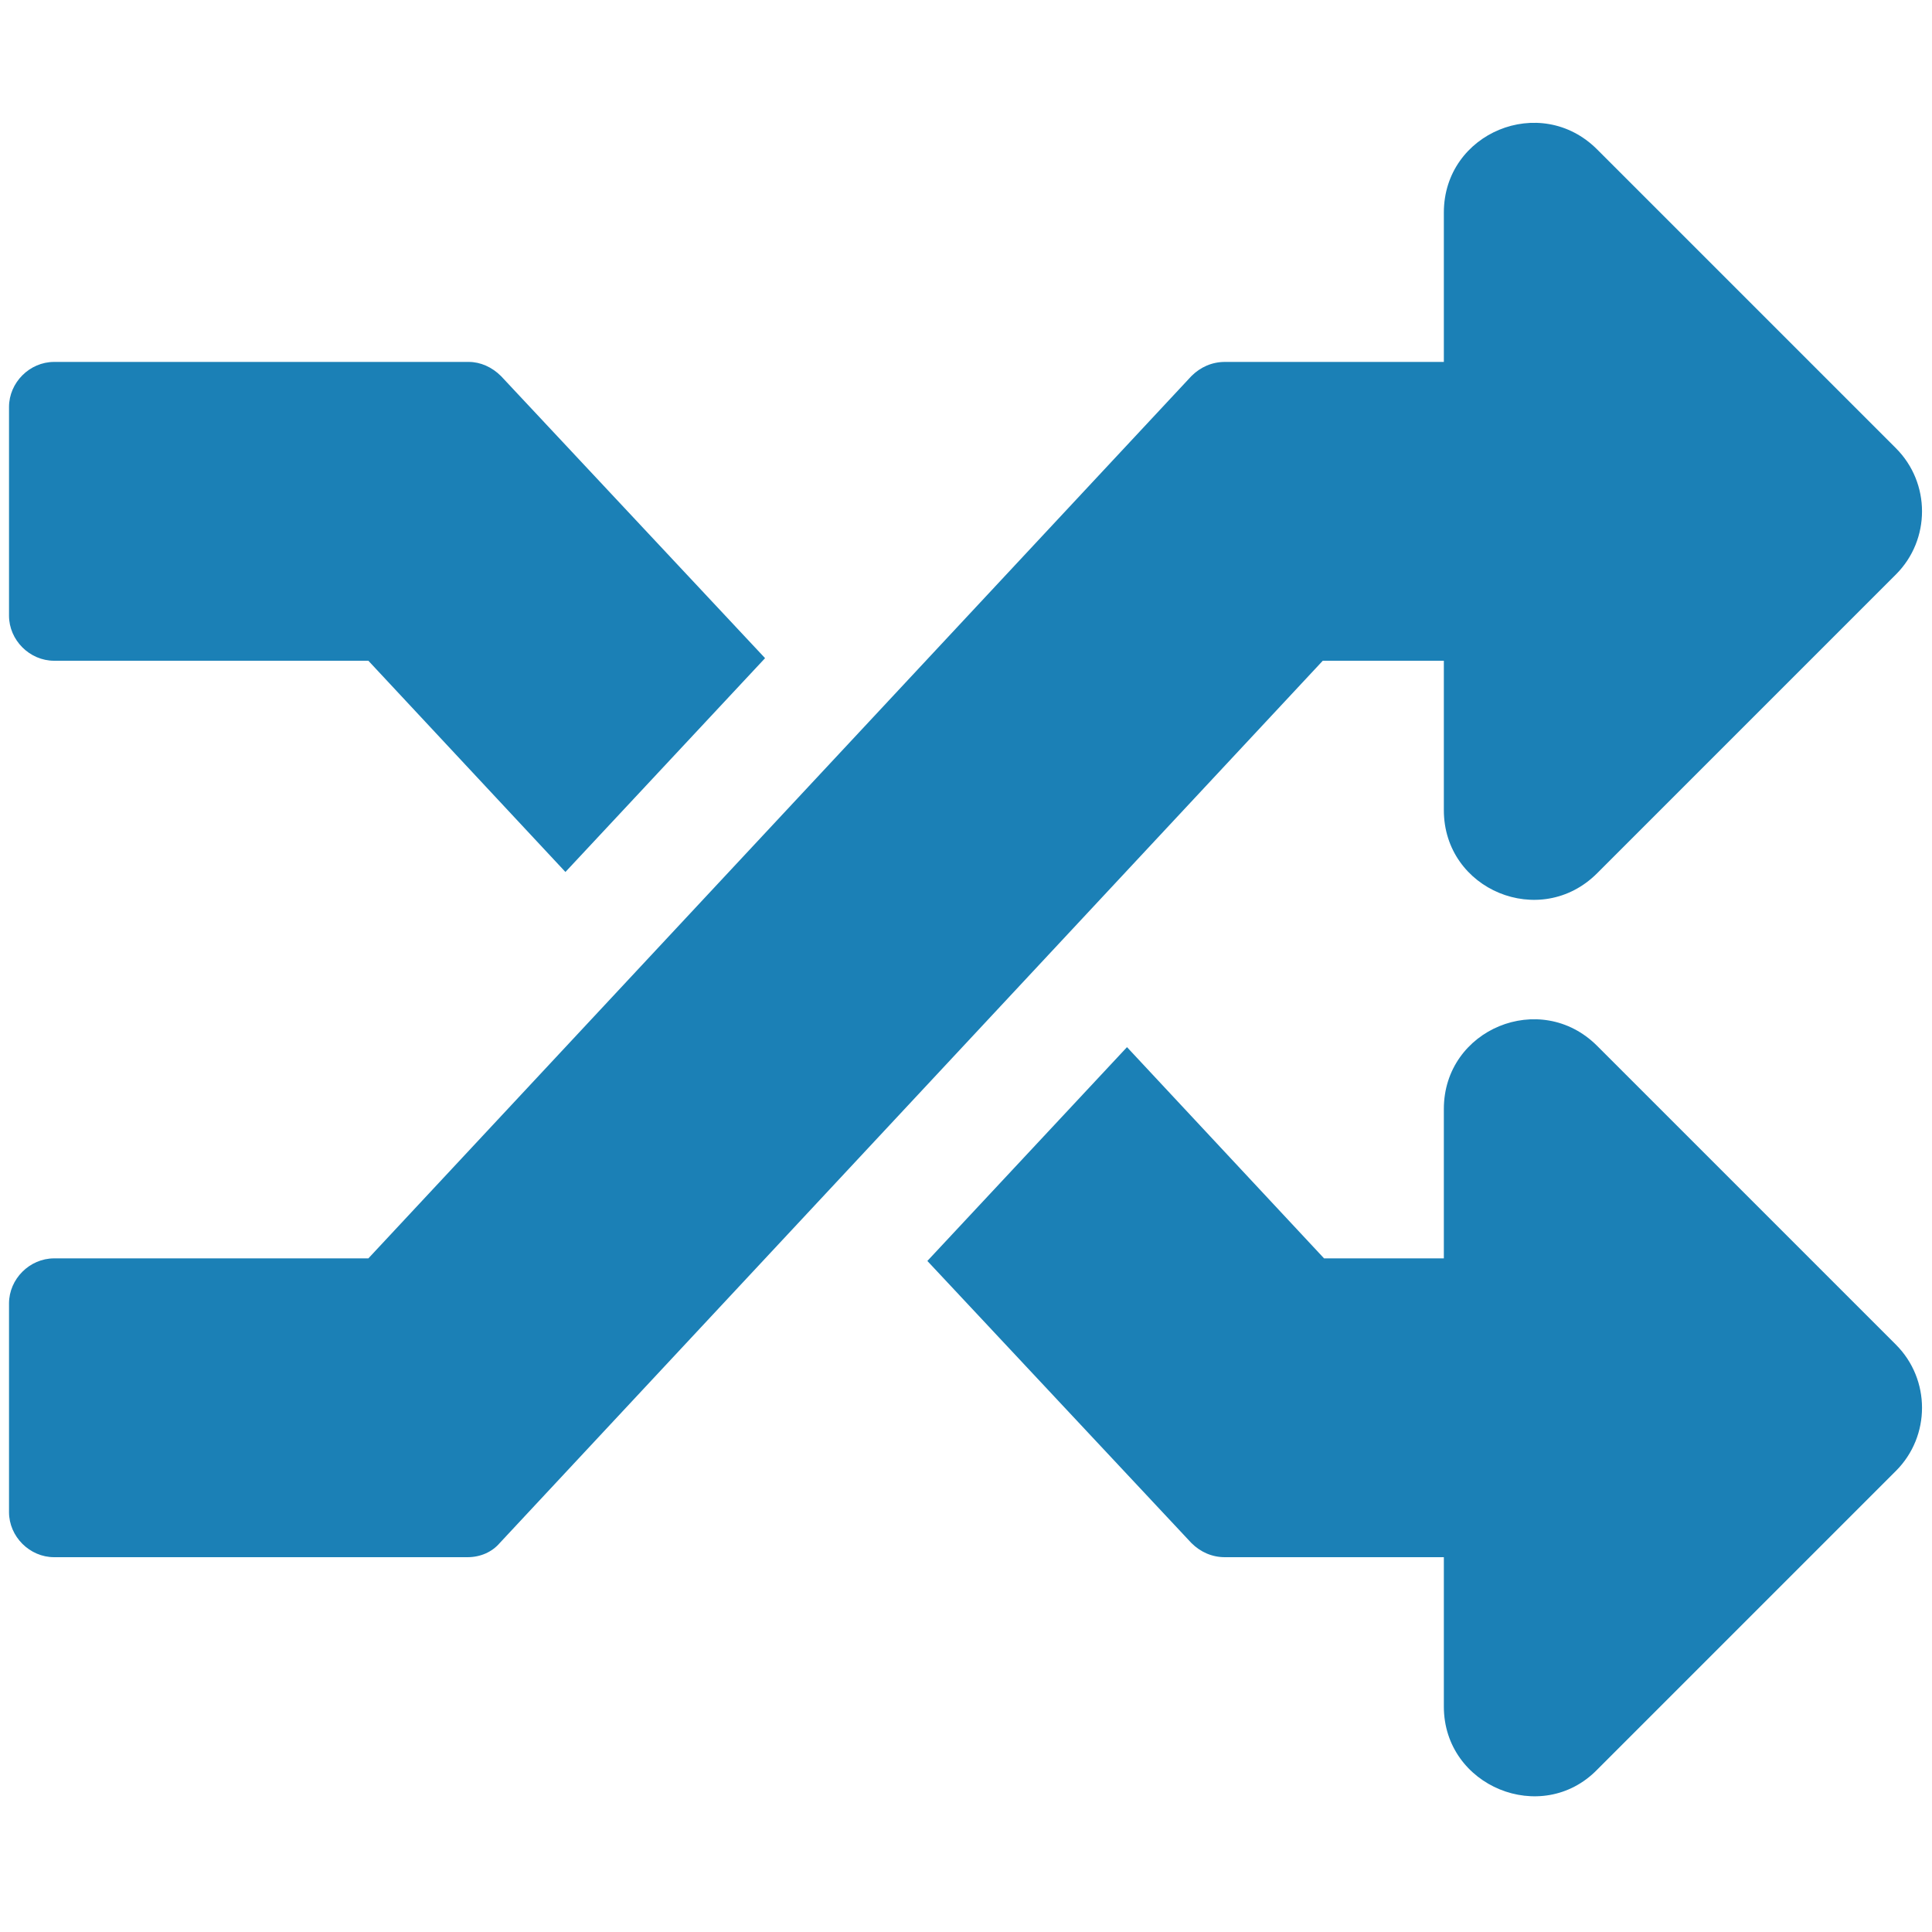
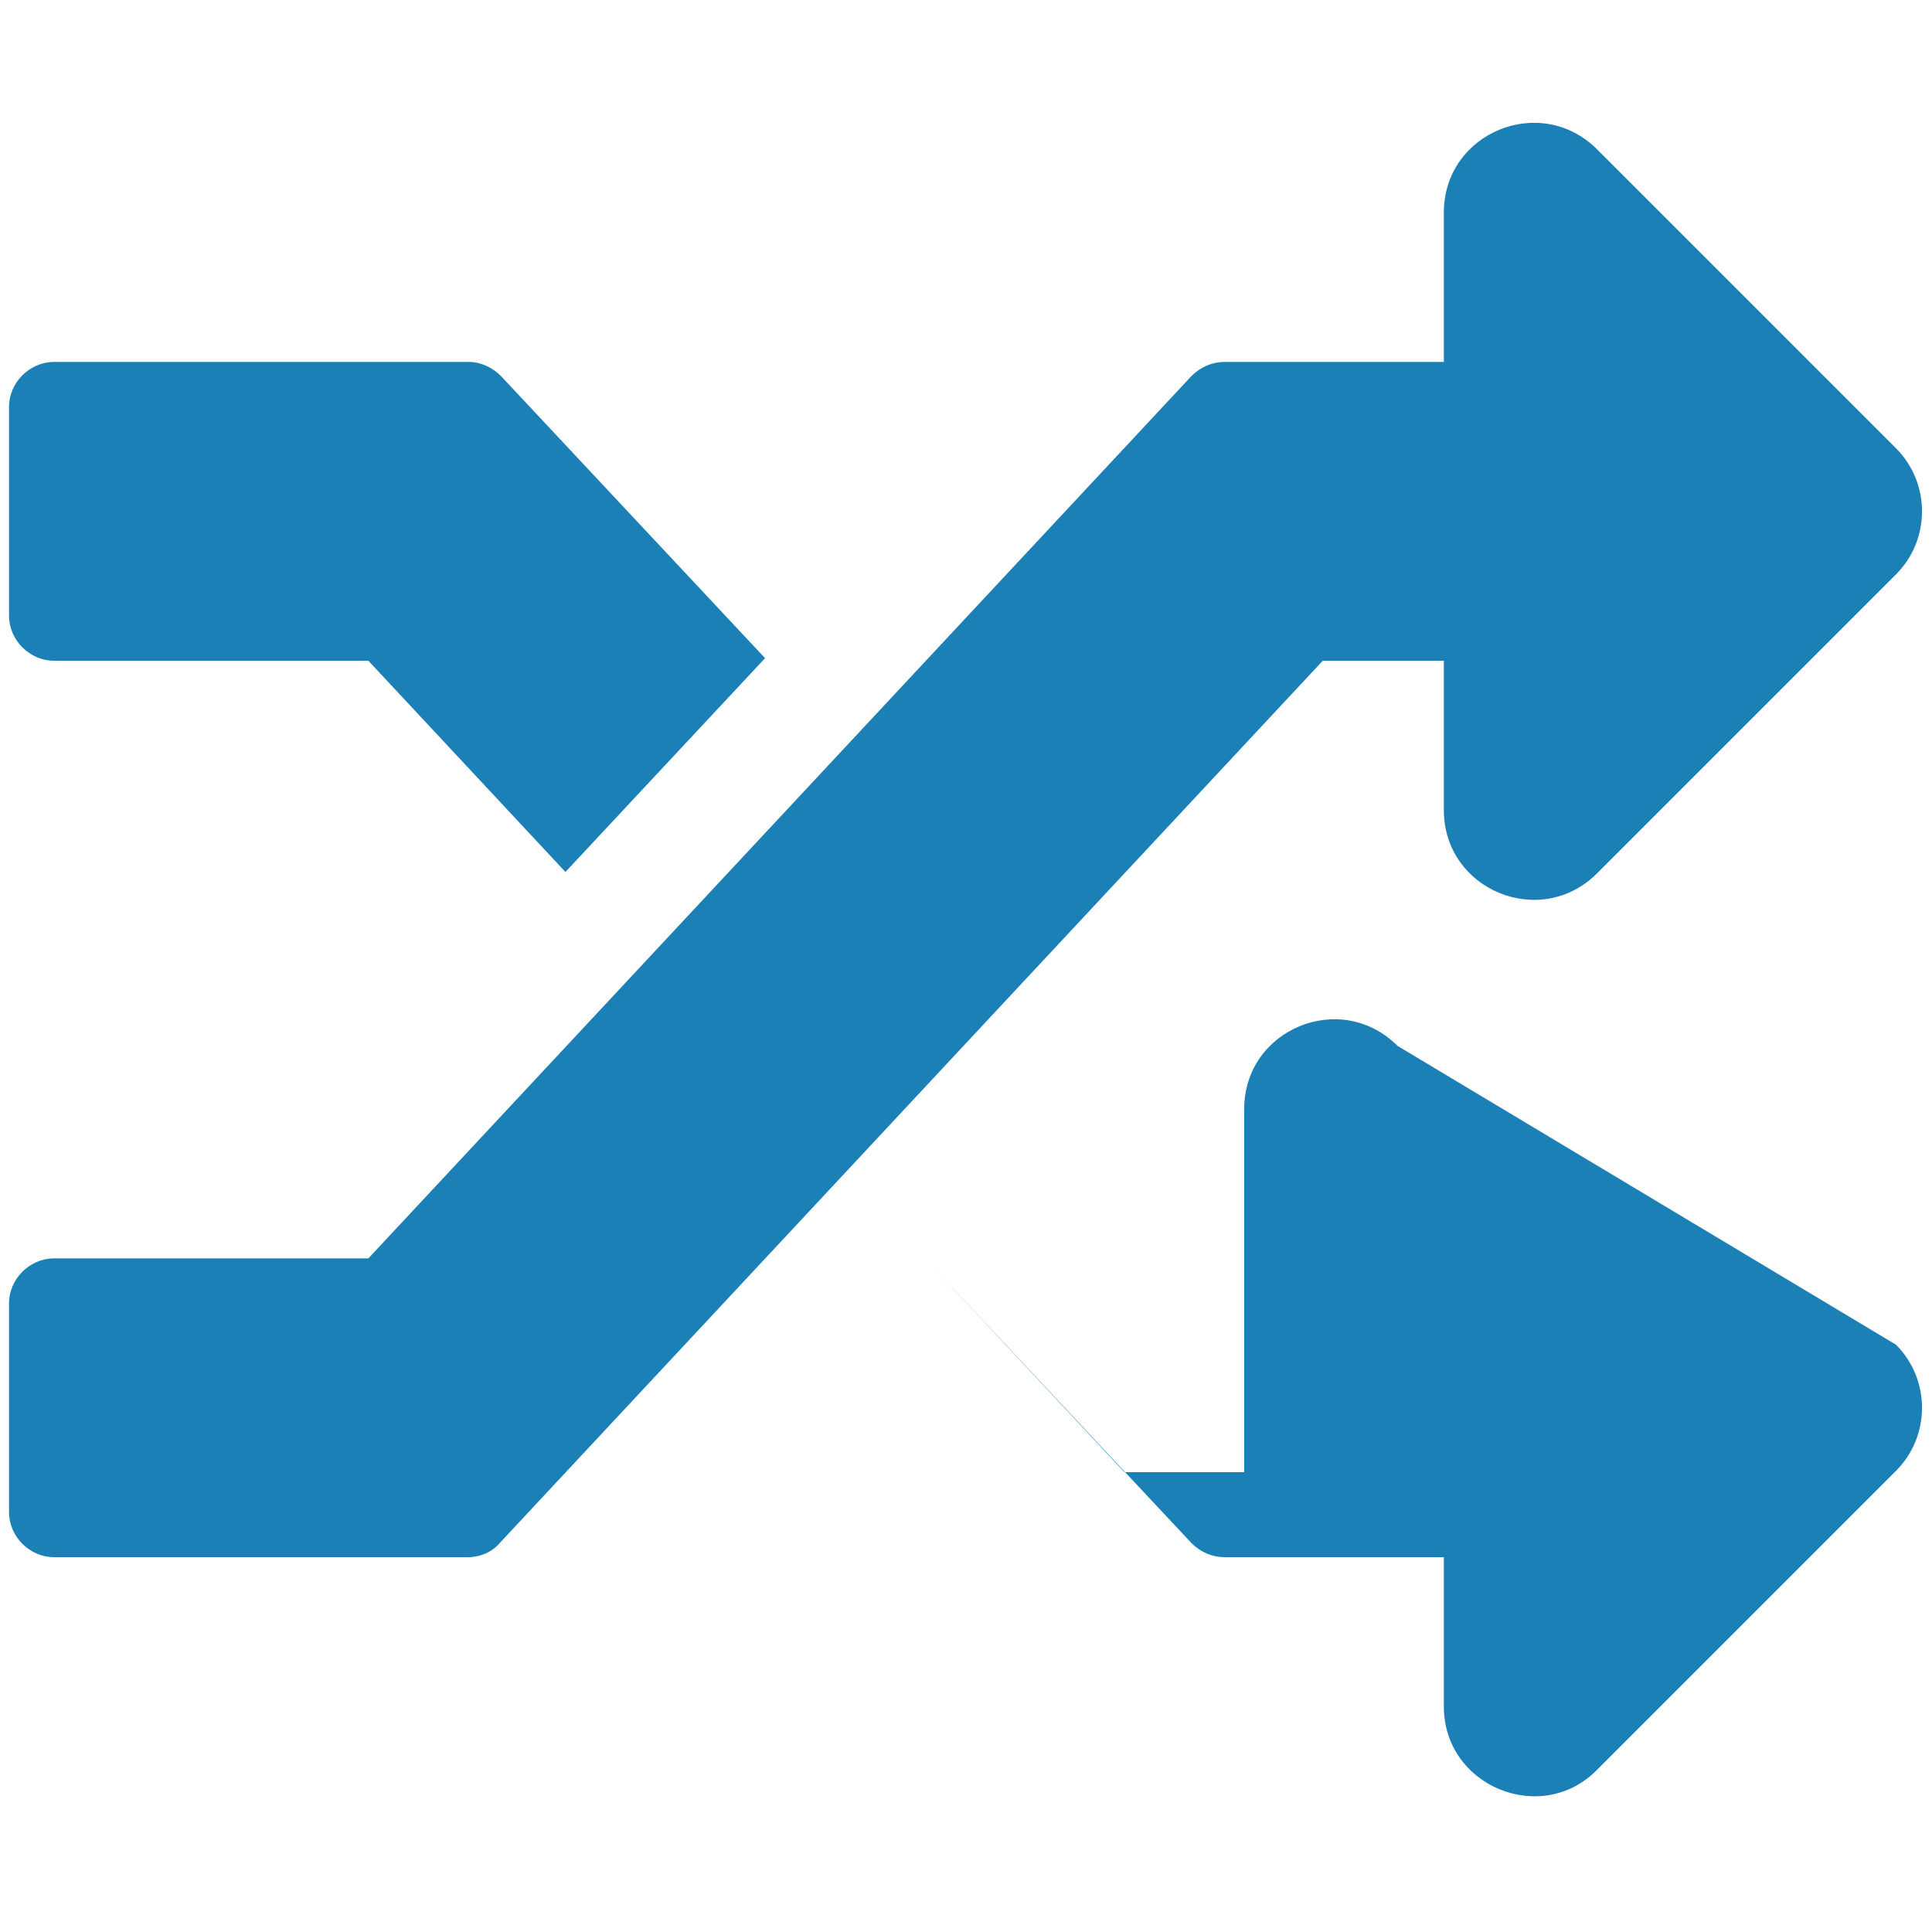
<svg xmlns="http://www.w3.org/2000/svg" version="1.1" id="Layer_1" x="0px" y="0px" viewBox="0 0 150 150" style="enable-background:new 0 0 150 150;" xml:space="preserve">
  <style type="text/css">
	.st0{fill:#1B80B6;}
</style>
-   <path class="st0" d="M147.2,104.4c2.7,2.7,2.7,7.1,0,9.8L124,137.4c-4.3,4.4-11.9,1.3-11.9-4.9v-11.6H95.1c-1,0-1.9-0.4-2.6-1.1  L72,97.9l15.5-16.6l15.3,16.4h9.3V86.1c0-6.2,7.5-9.3,11.9-4.9L147.2,104.4L147.2,104.4z M4.2,51.3h24.4l15.3,16.4l15.5-16.6  L38.9,29.2c-0.7-0.7-1.6-1.1-2.5-1.1H4.2c-1.9,0-3.5,1.6-3.5,3.5v16.2C0.7,49.7,2.3,51.3,4.2,51.3z M112.1,51.3v11.6  c0,6.2,7.5,9.3,11.9,4.9l23.2-23.2c2.7-2.7,2.7-7.1,0-9.8L124,11.6c-4.4-4.4-11.9-1.3-11.9,4.9v11.6H95.1c-1,0-1.9,0.4-2.6,1.1  L28.6,97.7H4.2c-1.9,0-3.5,1.6-3.5,3.5v16.2c0,1.9,1.6,3.5,3.5,3.5h32.1c1,0,1.9-0.4,2.5-1.1l63.9-68.5L112.1,51.3L112.1,51.3z" />
+   <path class="st0" d="M147.2,104.4c2.7,2.7,2.7,7.1,0,9.8L124,137.4c-4.3,4.4-11.9,1.3-11.9-4.9v-11.6H95.1c-1,0-1.9-0.4-2.6-1.1  L72,97.9l15.3,16.4h9.3V86.1c0-6.2,7.5-9.3,11.9-4.9L147.2,104.4L147.2,104.4z M4.2,51.3h24.4l15.3,16.4l15.5-16.6  L38.9,29.2c-0.7-0.7-1.6-1.1-2.5-1.1H4.2c-1.9,0-3.5,1.6-3.5,3.5v16.2C0.7,49.7,2.3,51.3,4.2,51.3z M112.1,51.3v11.6  c0,6.2,7.5,9.3,11.9,4.9l23.2-23.2c2.7-2.7,2.7-7.1,0-9.8L124,11.6c-4.4-4.4-11.9-1.3-11.9,4.9v11.6H95.1c-1,0-1.9,0.4-2.6,1.1  L28.6,97.7H4.2c-1.9,0-3.5,1.6-3.5,3.5v16.2c0,1.9,1.6,3.5,3.5,3.5h32.1c1,0,1.9-0.4,2.5-1.1l63.9-68.5L112.1,51.3L112.1,51.3z" />
</svg>